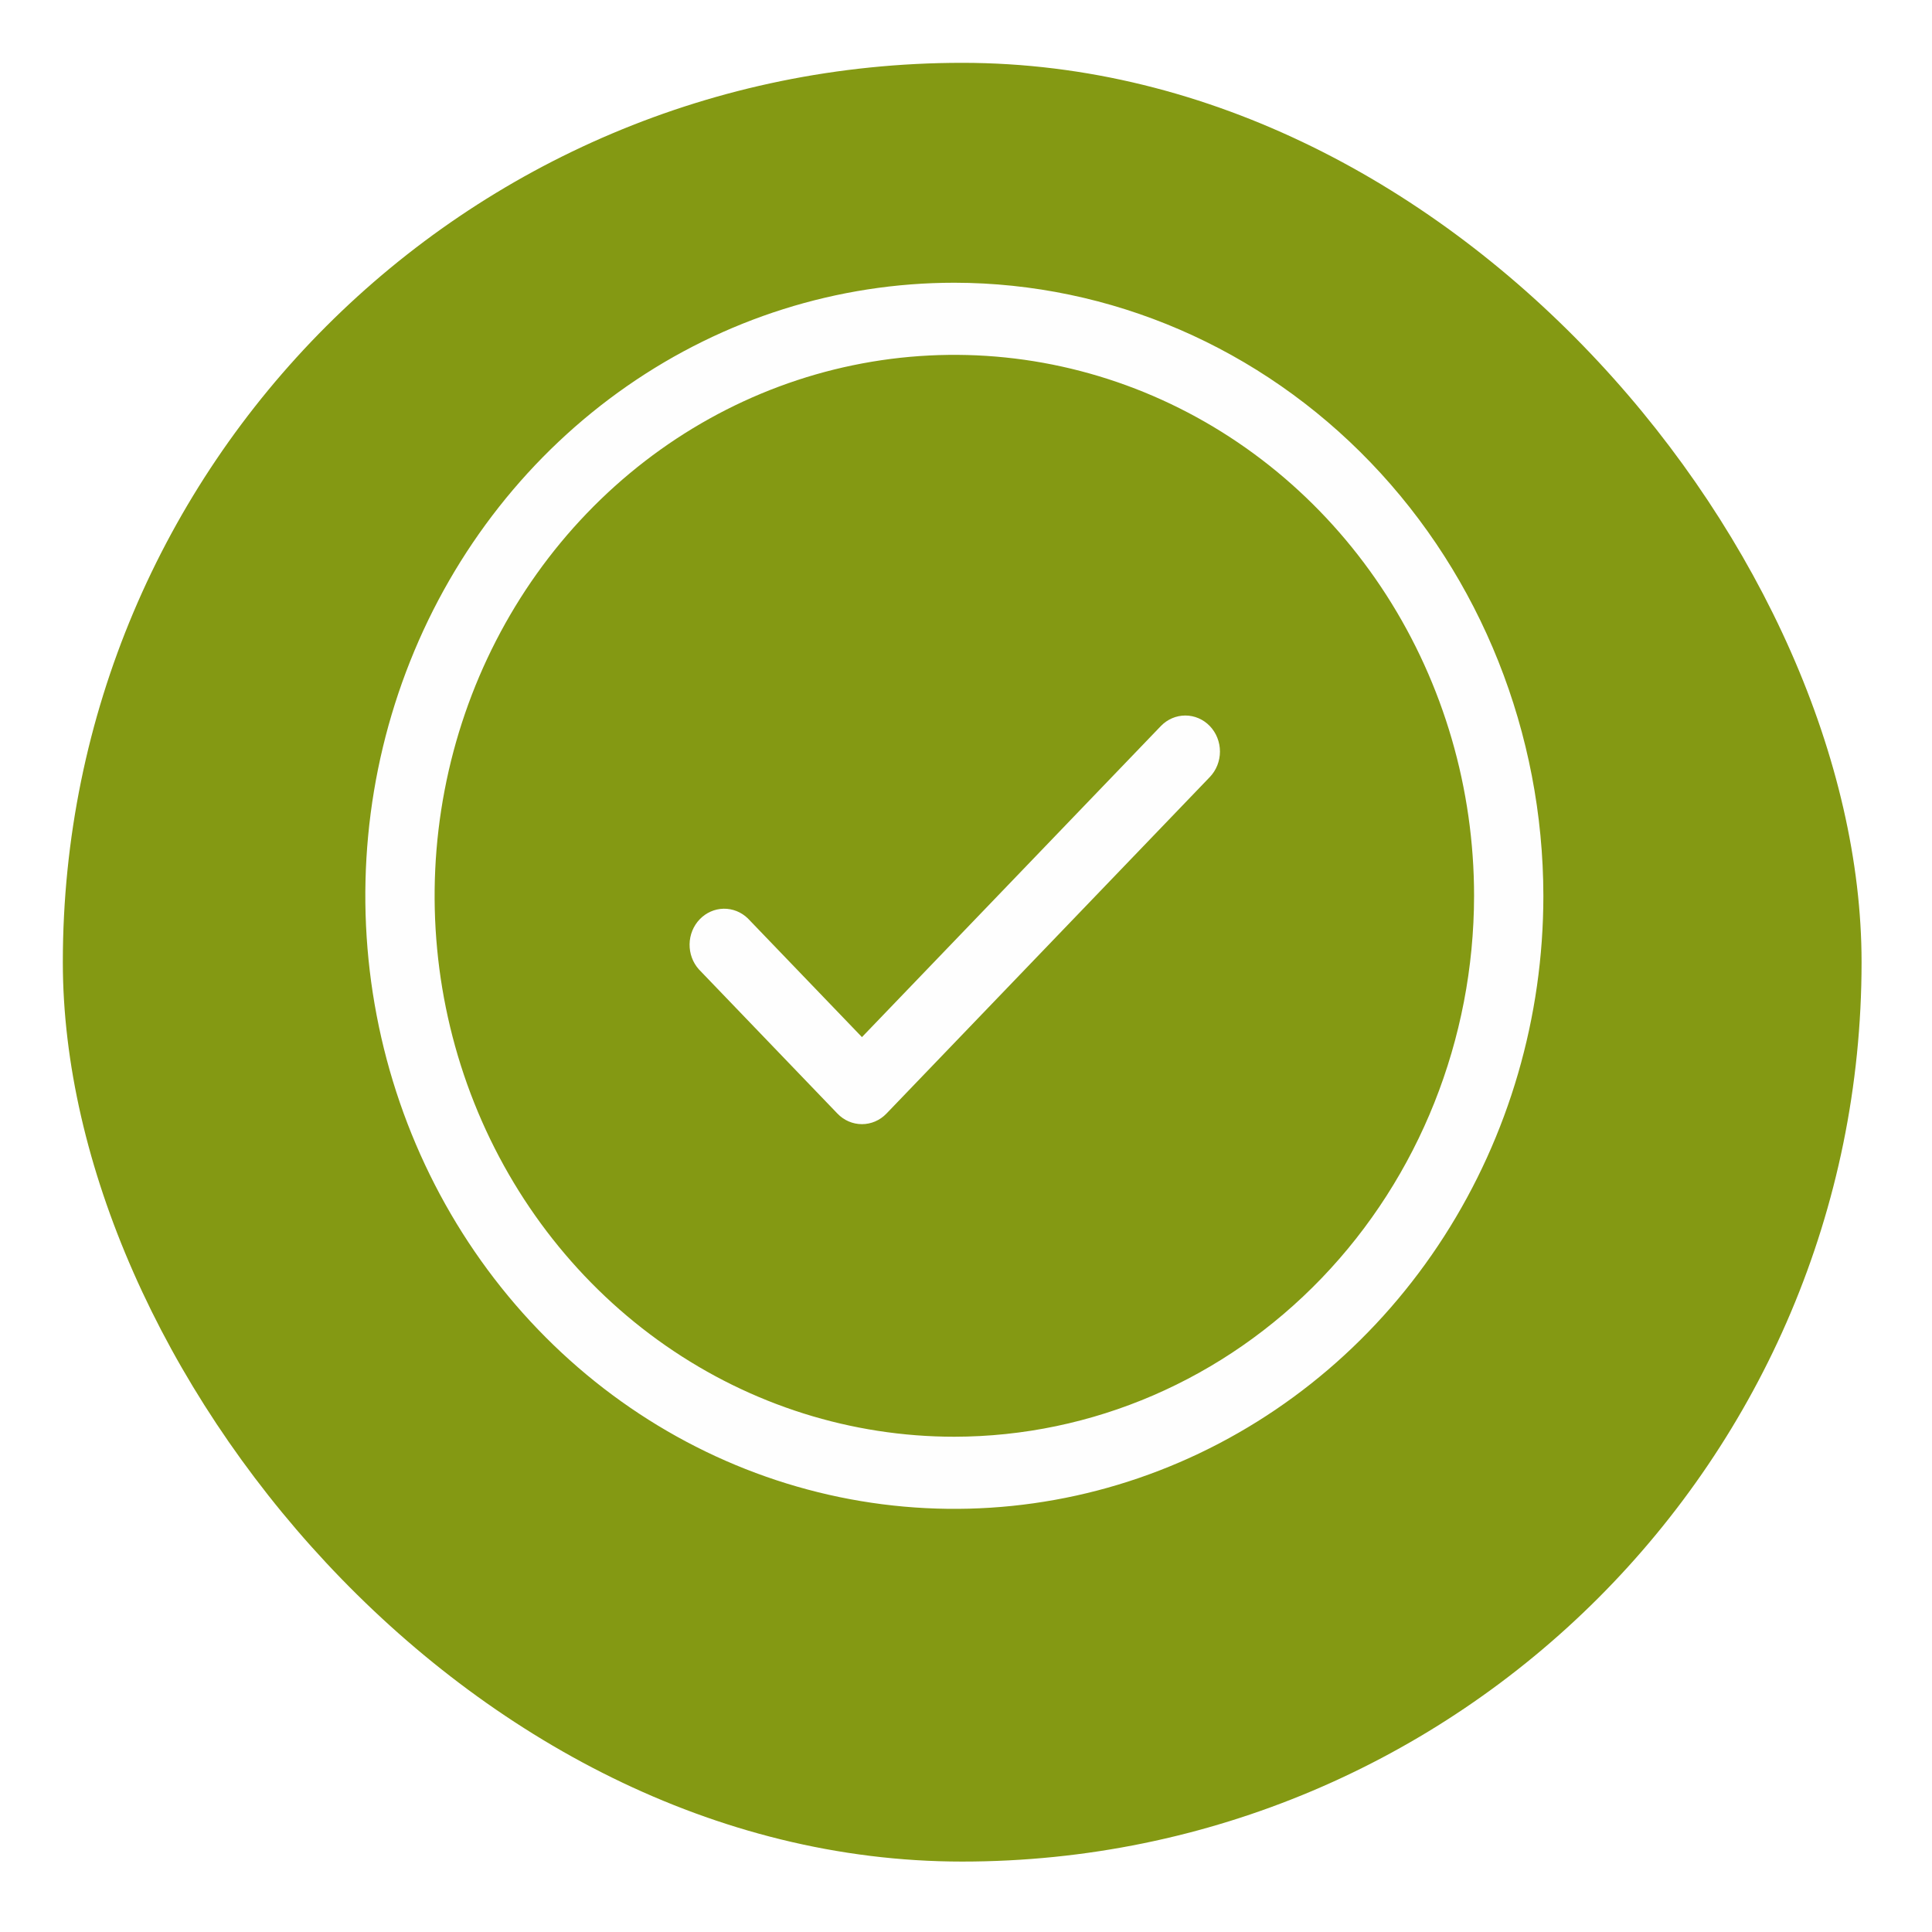
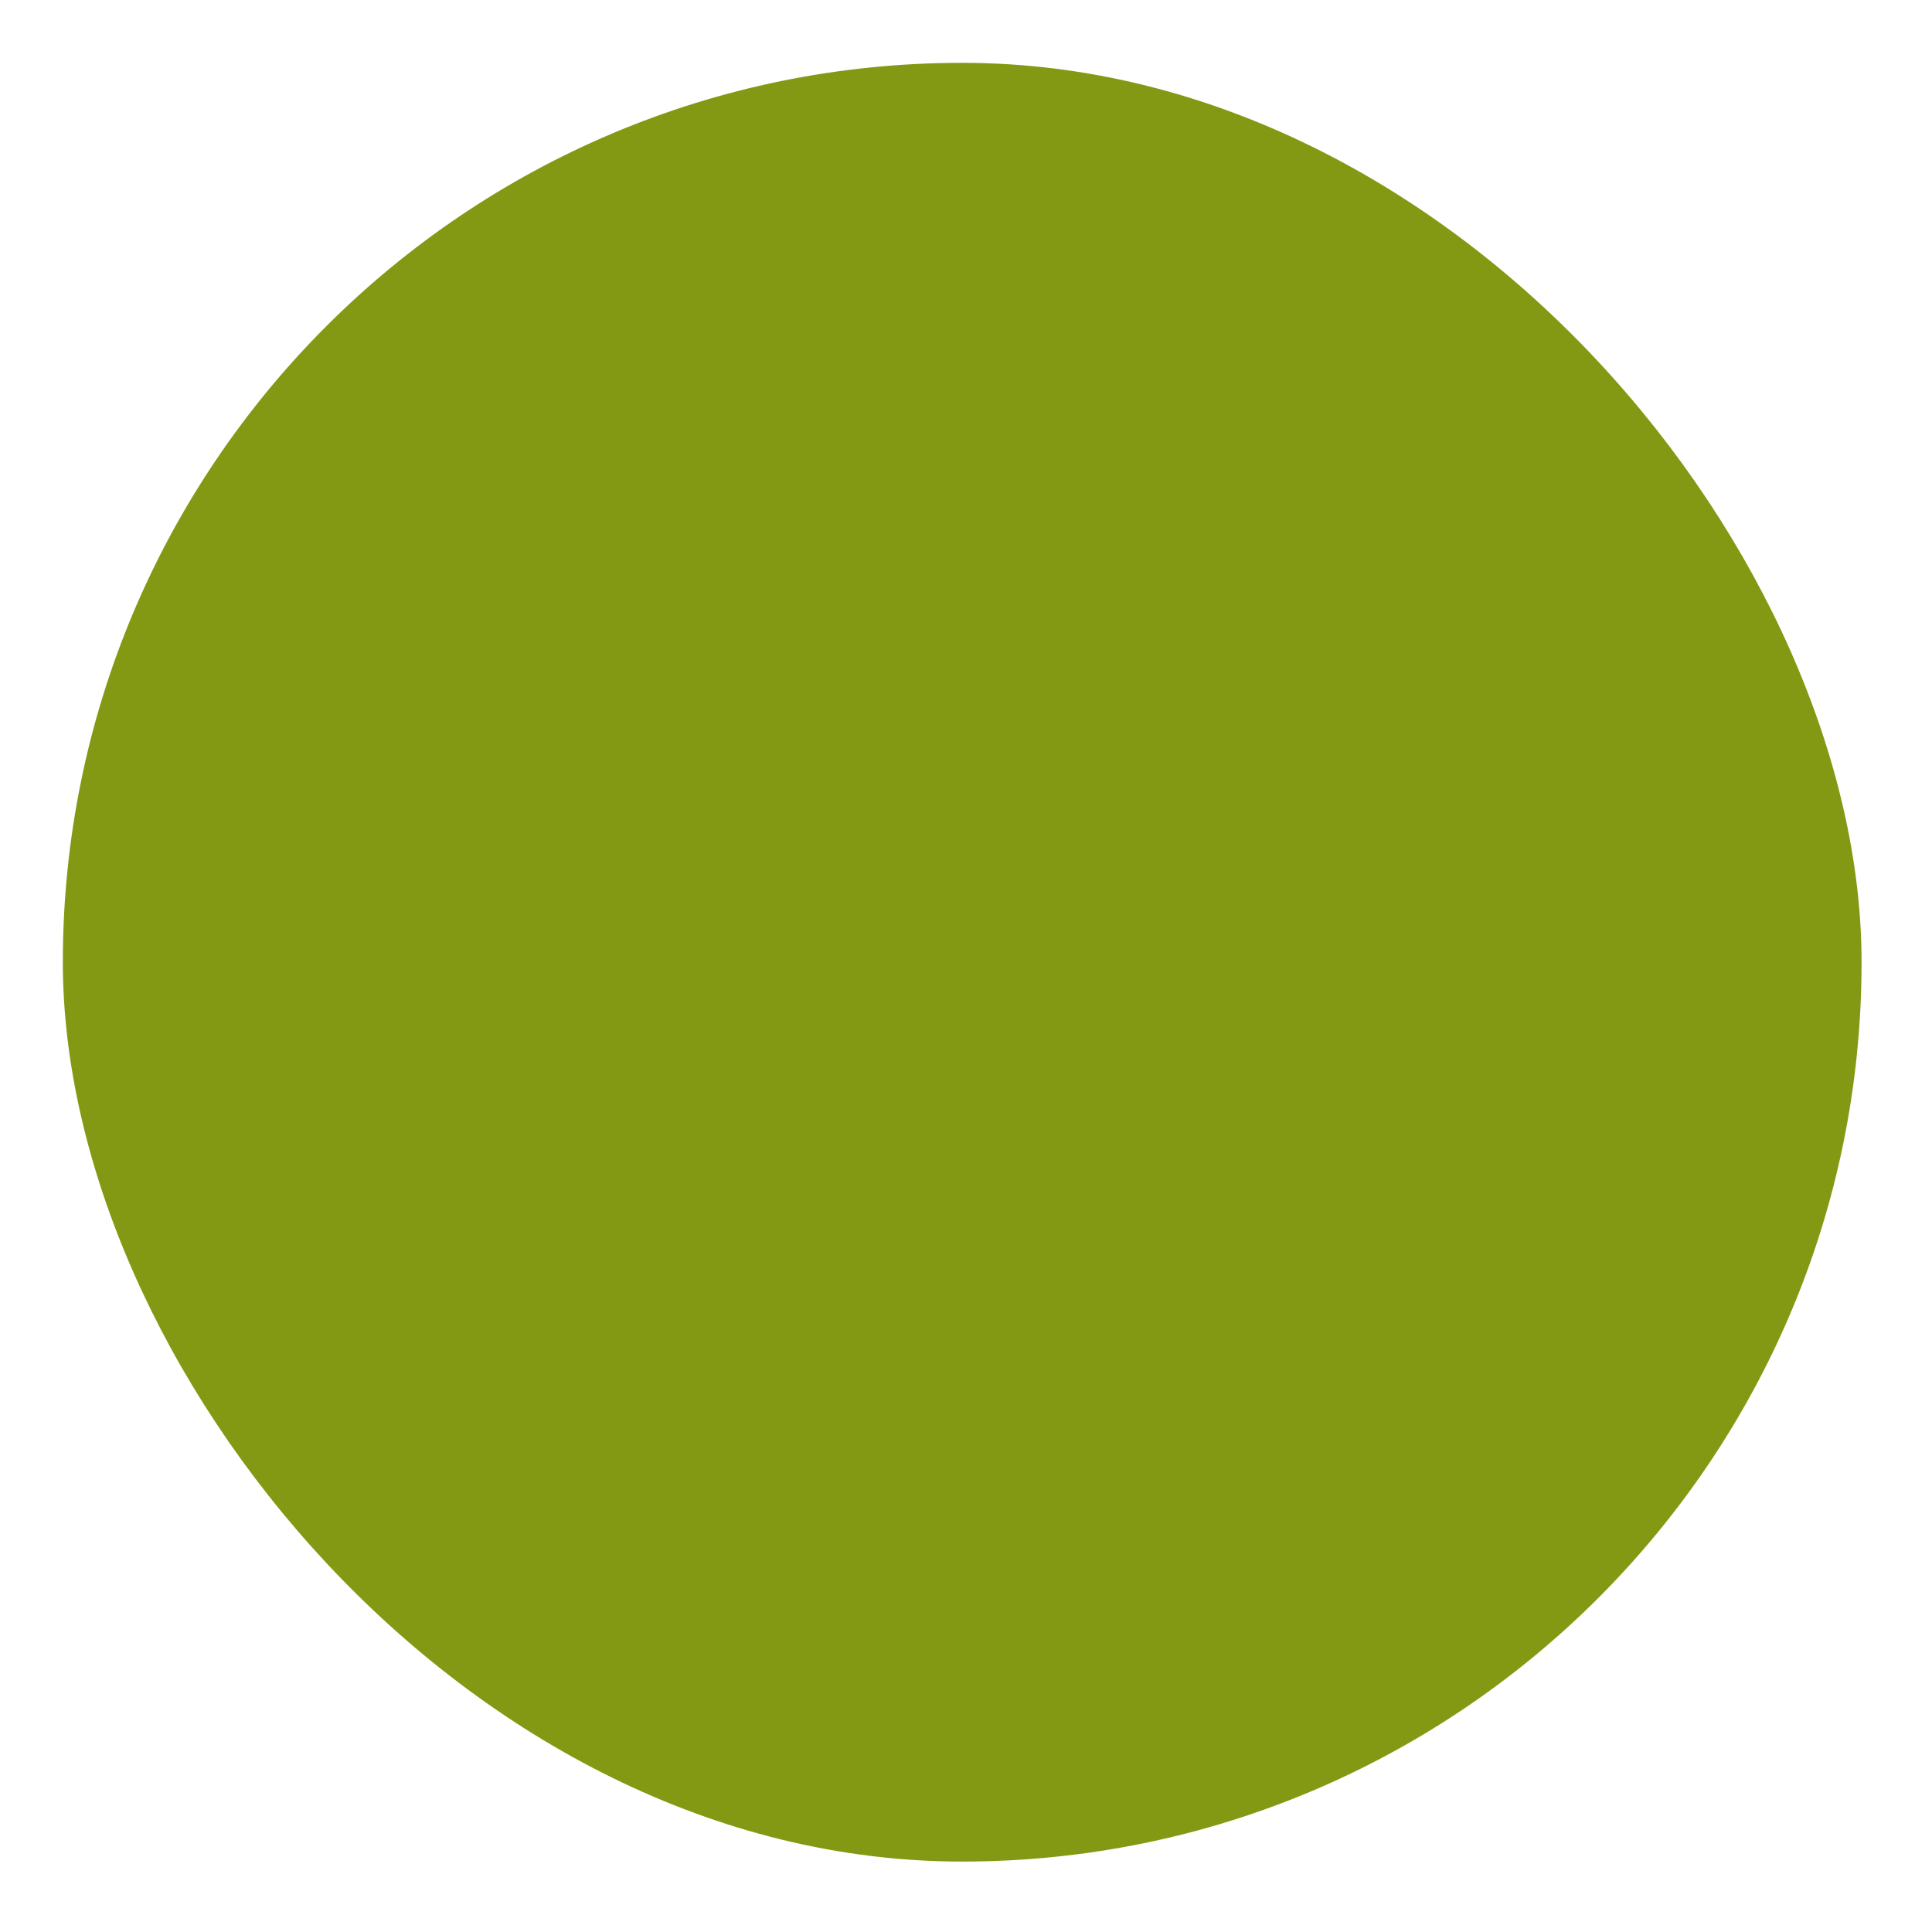
<svg xmlns="http://www.w3.org/2000/svg" width="123" height="123" viewBox="0 0 123 123" fill="none">
  <g filter="url(#filter0_d_1064_632)">
    <rect x="4" width="114.516" height="114.516" rx="57.258" fill="#849913" />
  </g>
-   <path d="M77.023 46.224C77.436 46.655 77.668 47.239 77.668 47.847C77.668 48.455 77.436 49.039 77.023 49.469L56.434 70.898C56.021 71.328 55.46 71.569 54.876 71.569C54.291 71.569 53.73 71.328 53.317 70.898L44.493 61.714C44.104 61.279 43.892 60.703 43.902 60.109C43.912 59.514 44.143 58.946 44.547 58.526C44.952 58.105 45.497 57.864 46.068 57.853C46.64 57.843 47.193 58.064 47.611 58.469L54.876 66.027L73.905 46.224C74.319 45.794 74.879 45.553 75.464 45.553C76.049 45.553 76.609 45.794 77.023 46.224ZM98.258 57.031C98.258 64.75 96.059 72.296 91.938 78.715C87.818 85.133 81.961 90.136 75.109 93.09C68.257 96.044 60.717 96.817 53.442 95.311C46.168 93.805 39.486 90.088 34.242 84.629C28.997 79.171 25.426 72.216 23.979 64.645C22.532 57.074 23.274 49.226 26.113 42.094C28.951 34.962 33.757 28.867 39.924 24.578C46.091 20.289 53.341 18 60.758 18C70.7 18.012 80.232 22.128 87.262 29.445C94.292 36.762 98.246 46.683 98.258 57.031ZM93.846 57.031C93.846 50.219 91.906 43.561 88.27 37.897C84.634 32.234 79.466 27.82 73.42 25.213C67.374 22.607 60.721 21.925 54.303 23.254C47.884 24.582 41.989 27.862 37.361 32.679C32.734 37.495 29.582 43.632 28.306 50.312C27.029 56.992 27.684 63.917 30.189 70.21C32.693 76.503 36.934 81.881 42.375 85.665C47.817 89.45 54.214 91.469 60.758 91.469C69.531 91.459 77.941 87.828 84.144 81.371C90.347 74.915 93.837 66.161 93.846 57.031Z" fill="#FEFEFE" />
  <defs>
    <filter id="filter0_d_1064_632" x="0" y="0" width="122.516" height="122.516" filterUnits="userSpaceOnUse" color-interpolation-filters="sRGB">
      <feFlood flood-opacity="0" result="BackgroundImageFix" />
      <feColorMatrix in="SourceAlpha" type="matrix" values="0 0 0 0 0 0 0 0 0 0 0 0 0 0 0 0 0 0 127 0" result="hardAlpha" />
      <feOffset dy="4" />
      <feGaussianBlur stdDeviation="2" />
      <feComposite in2="hardAlpha" operator="out" />
      <feColorMatrix type="matrix" values="0 0 0 0 0 0 0 0 0 0 0 0 0 0 0 0 0 0 0.25 0" />
      <feBlend mode="normal" in2="BackgroundImageFix" result="effect1_dropShadow_1064_632" />
      <feBlend mode="normal" in="SourceGraphic" in2="effect1_dropShadow_1064_632" result="shape" />
    </filter>
  </defs>
</svg>